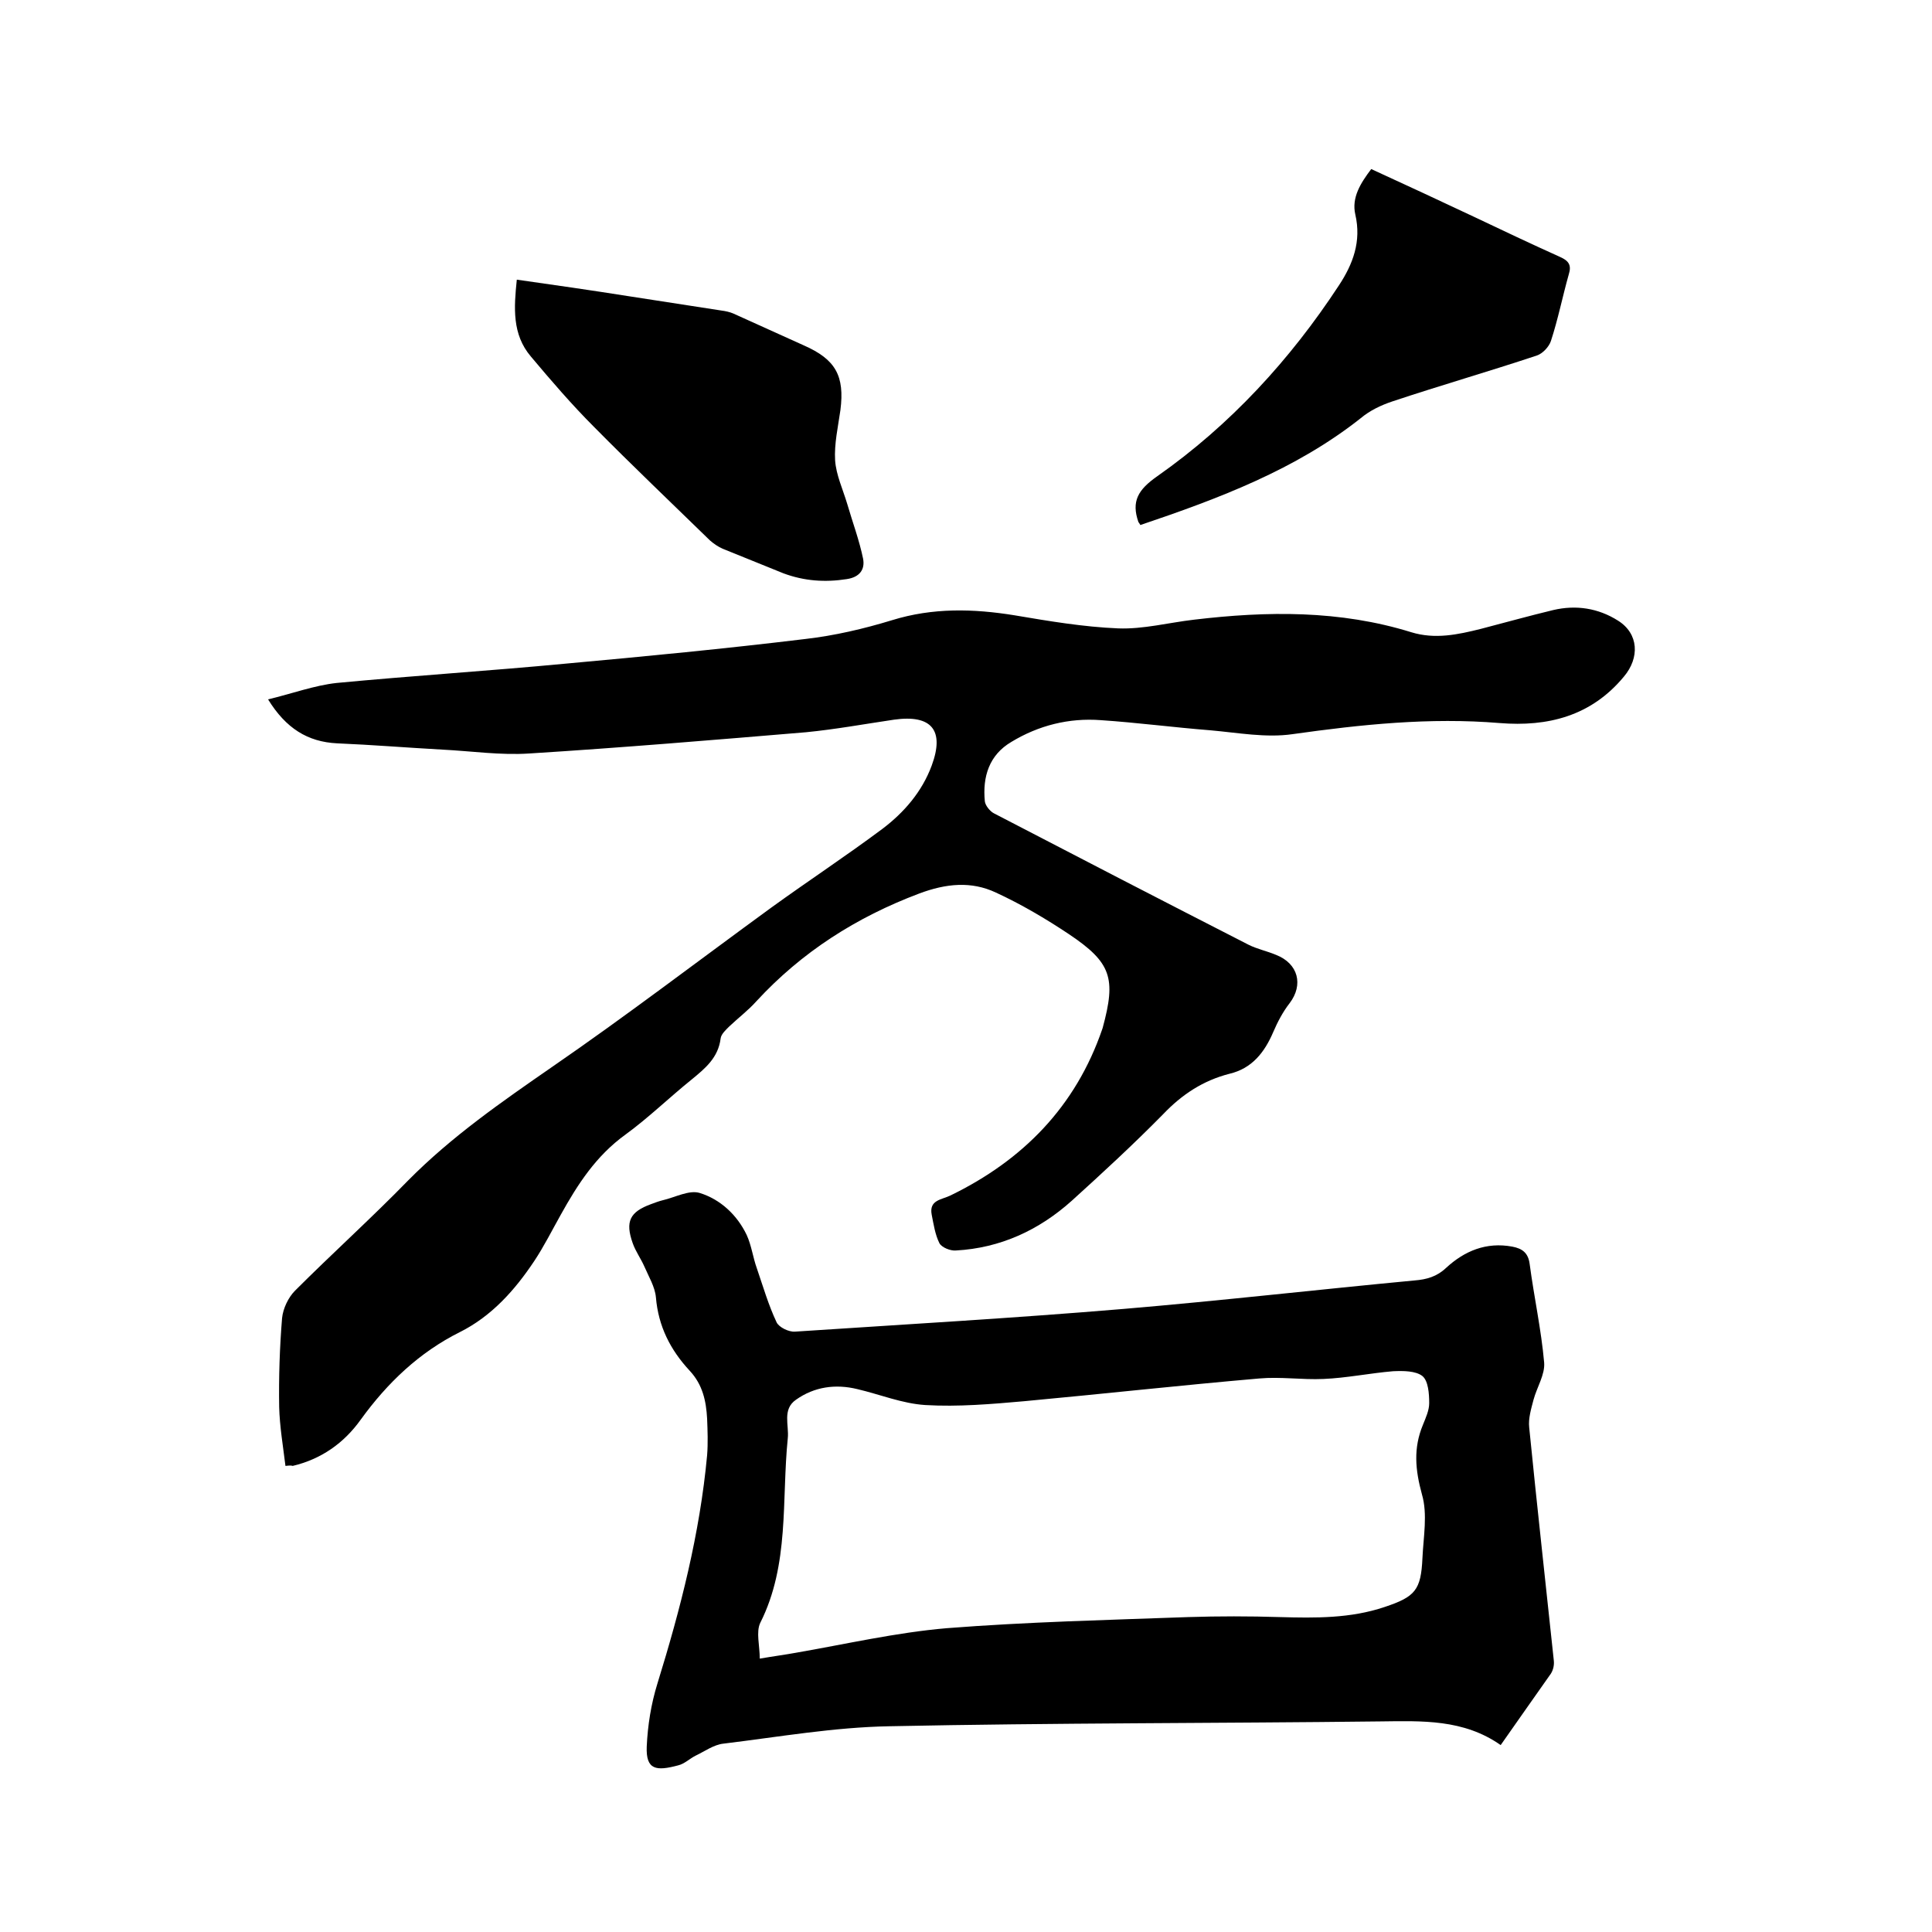
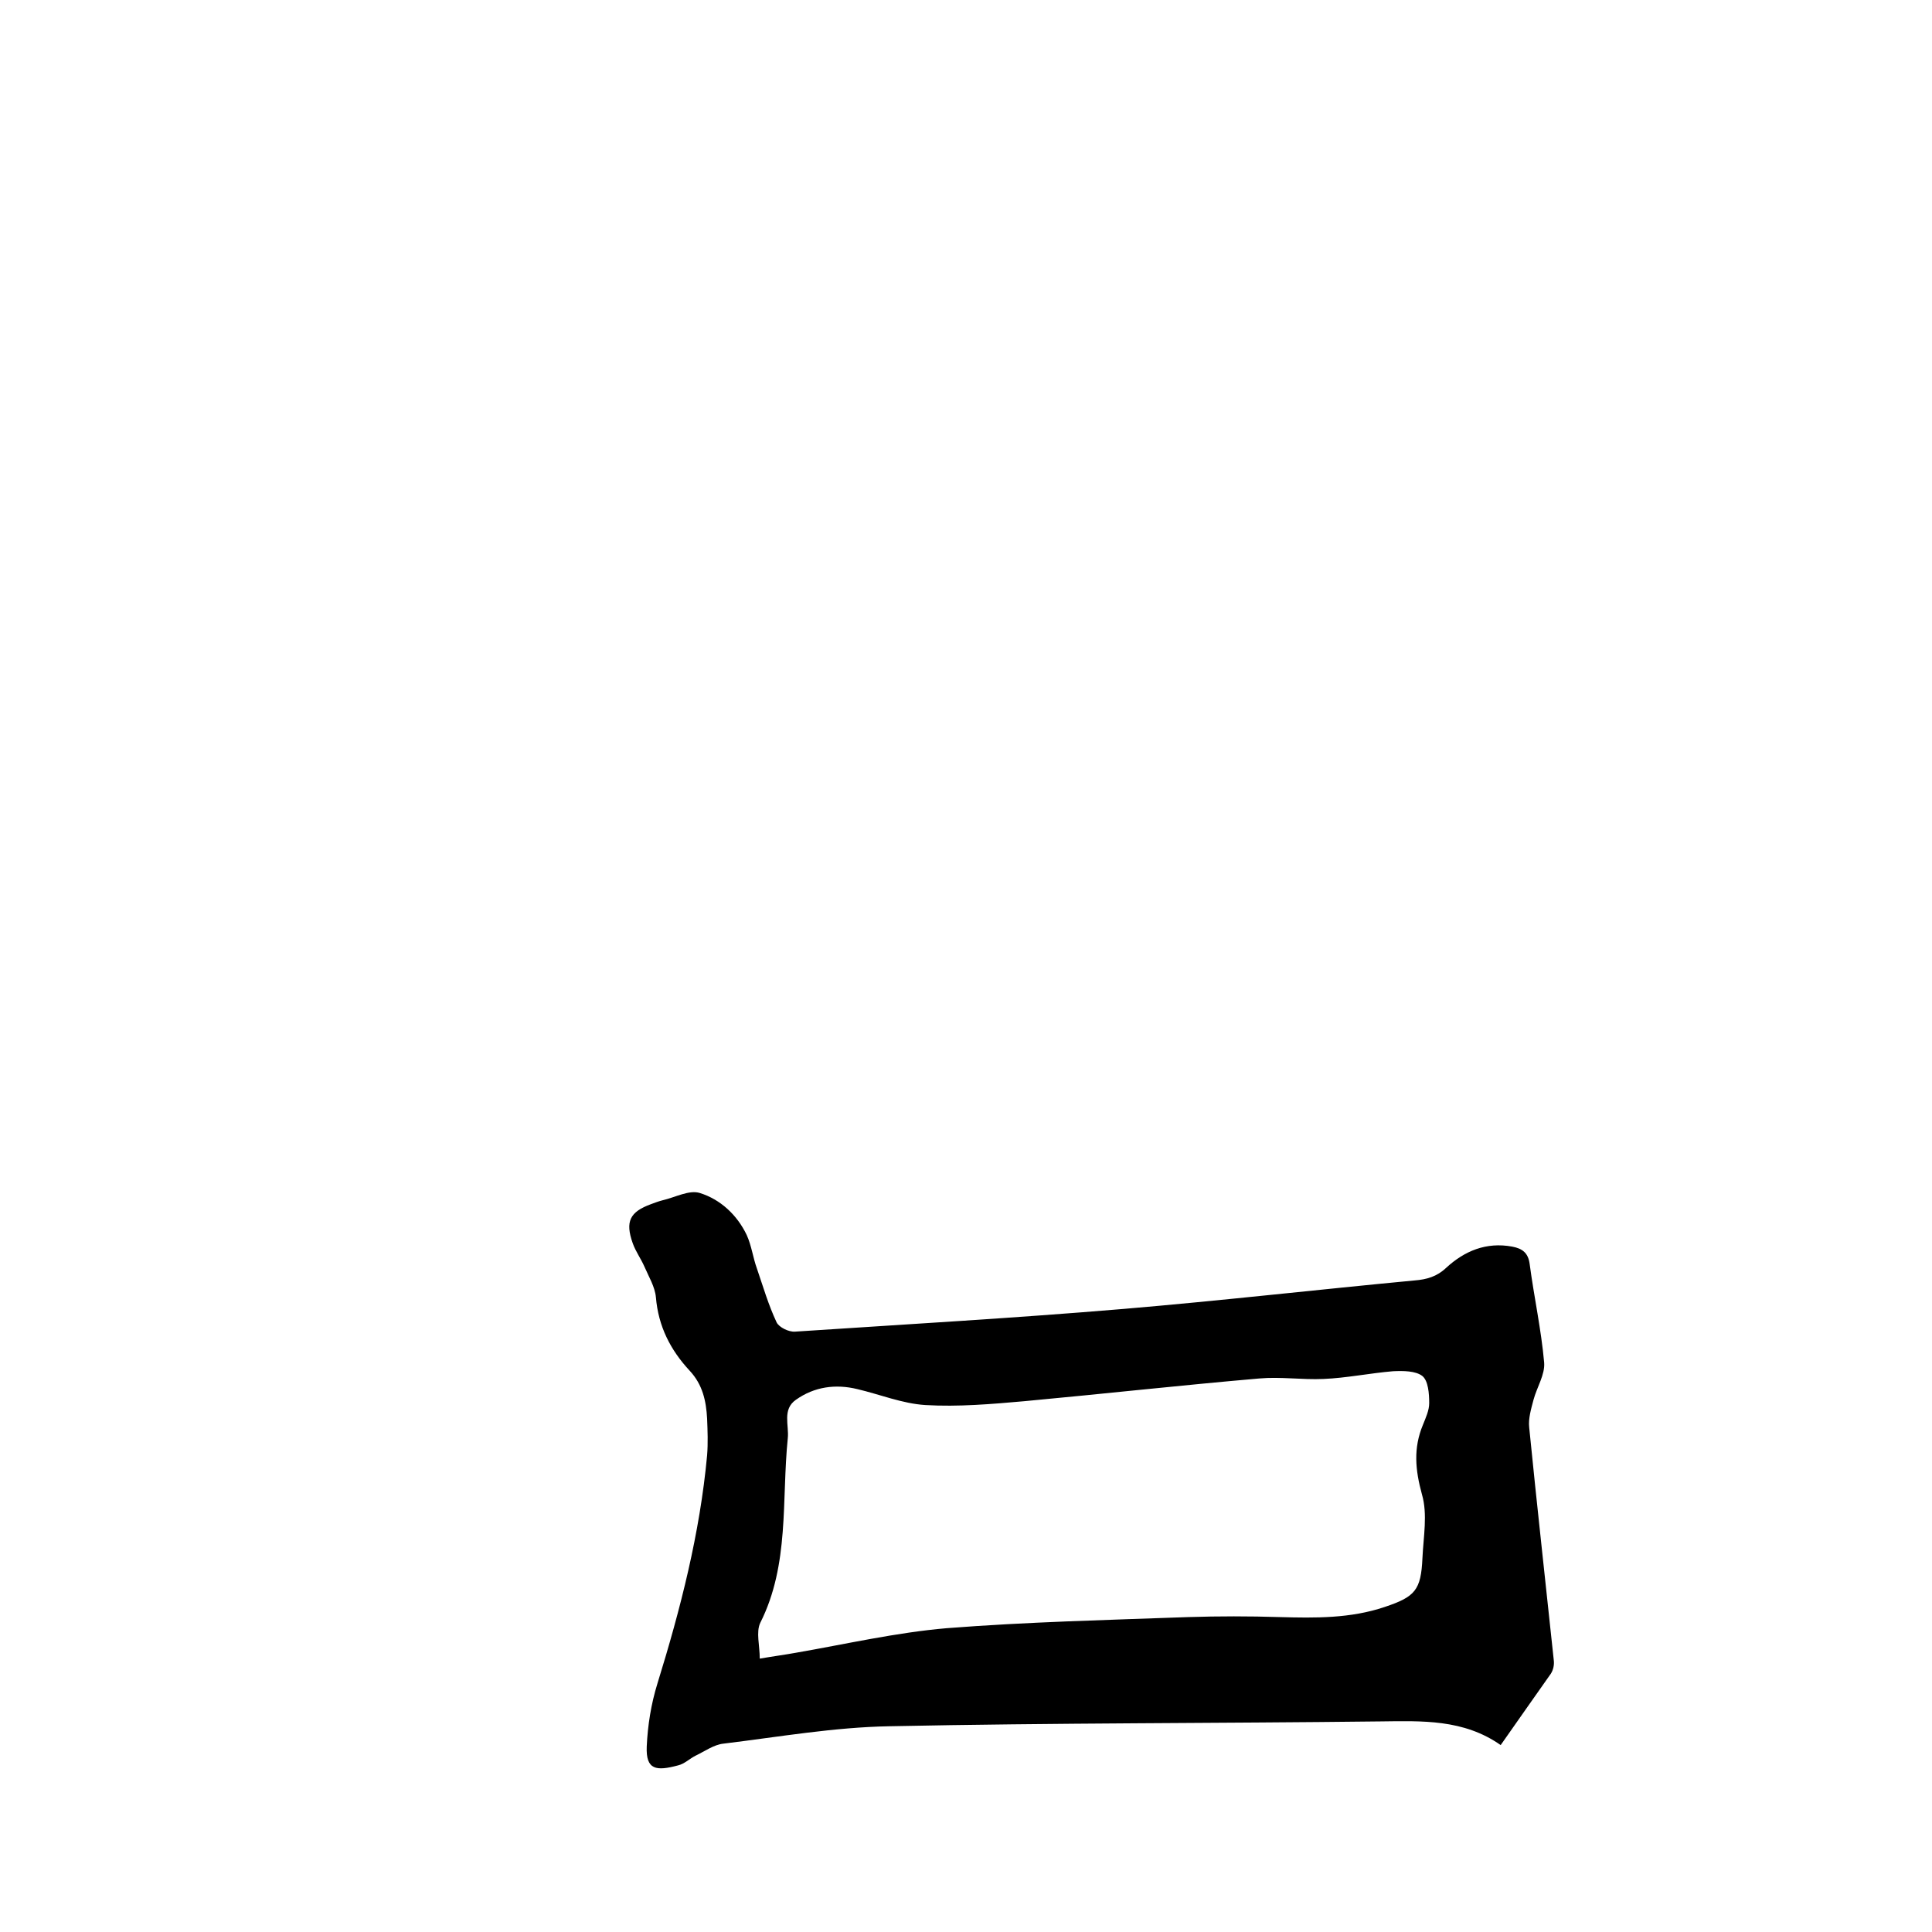
<svg xmlns="http://www.w3.org/2000/svg" enable-background="new 0 0 400 400" viewBox="0 0 400 400">
-   <path d="m59.1 303.5c-.5-4.1-1.2-8.2-1.3-12.2-.1-6.1.1-12.3.6-18.4.2-2 1.3-4.3 2.7-5.7 7.7-7.7 15.8-15 23.4-22.8 9-9.1 19.4-16.3 29.8-23.5 15.4-10.6 30.3-22 45.4-33 7.6-5.5 15.5-10.7 23-16.3 4.5-3.4 8.2-7.7 10.2-13.1 2.7-7.3 0-10.6-7.8-9.5-6.1.9-12.1 2-18.2 2.6-19.1 1.6-38.2 3.2-57.3 4.4-6 .4-12-.5-18-.8-7.3-.4-14.6-1-21.8-1.3-6.1-.3-10.6-3.1-14.3-9.1 5-1.2 9.6-2.9 14.2-3.4 15.8-1.5 31.6-2.5 47.4-4 16.5-1.5 33.1-3.1 49.6-5.1 6.1-.7 12.1-2.1 18-3.9 8.4-2.6 16.8-2.4 25.4-1 7.1 1.2 14.2 2.4 21.4 2.7 5.2.2 10.5-1.2 15.7-1.8 15.1-1.8 30.2-2 45 2.6 4.9 1.5 9.6.5 14.4-.7 5-1.3 10-2.7 15-3.9 4.7-1.1 9.3-.4 13.4 2.2 4.3 2.7 4.5 7.7 1.2 11.6-6.8 8.2-15.8 10.4-25.7 9.6-14.5-1.2-28.7.3-42.9 2.3-5.5.8-11.3-.3-17-.8-7.6-.6-15.2-1.6-22.7-2.1-6.6-.5-12.9 1.1-18.5 4.5-4.6 2.7-6 7.2-5.5 12.3.1.9 1.1 2.1 1.9 2.5 17.5 9.1 35.1 18.2 52.7 27.2 1.8.9 3.8 1.3 5.7 2.1 4.6 1.8 5.7 6.2 2.8 10-1.4 1.8-2.5 3.9-3.4 6-1.8 4.2-4.4 7.5-9 8.6-5.5 1.4-9.9 4.3-13.8 8.4-6.1 6.2-12.5 12.1-18.9 17.9-6.8 6.1-14.8 9.8-24 10.3-1.1.1-2.9-.6-3.4-1.5-.9-1.8-1.2-3.9-1.6-5.9-.6-3.1 2.1-3.1 3.9-4 15-7.3 25.9-18.4 31.4-34.4 0-.1.1-.2.1-.3 2.8-10.3 1.8-13.5-7-19.4-4.8-3.2-9.9-6.2-15.1-8.6-5.1-2.4-10.3-1.9-15.9.2-13 4.9-24.3 12.1-33.7 22.3-1.7 1.9-3.7 3.4-5.6 5.2-.7.7-1.7 1.6-1.8 2.5-.5 4-3.2 6.2-6 8.5-4.6 3.7-8.9 7.9-13.7 11.4-6.1 4.4-9.9 10.3-13.4 16.6-1.8 3.2-3.5 6.6-5.5 9.6-4 6-8.8 11.4-15.4 14.7-8.4 4.2-15 10.5-20.5 18.1-3.5 4.9-8.2 8.2-14.1 9.6-.3-.1-.6-.1-1.5 0z" />
  <path d="m310.7 361.3c-7.7-5.4-16.3-5-24.9-4.9-33.9.4-67.7.3-101.6 1-11.5.2-22.9 2.2-34.4 3.6-2 .2-3.9 1.6-5.8 2.5-1.2.6-2.3 1.7-3.6 2-4.5 1.2-6.7 1-6.5-3.9.2-4.4.9-8.8 2.2-13 4.8-15.5 8.8-31.1 10.3-47.3.2-2.5.1-5.1 0-7.6-.2-3.6-.9-7-3.6-9.9-4-4.3-6.5-9.2-7-15.2-.2-2.2-1.5-4.3-2.4-6.4-.7-1.6-1.8-3.1-2.4-4.8-1.6-4.5-.6-6.5 3.8-8.1.8-.3 1.6-.6 2.4-.8 2.6-.6 5.5-2.2 7.7-1.5 4.2 1.3 7.7 4.5 9.7 8.7 1 2.2 1.3 4.7 2.1 6.9 1.3 3.8 2.4 7.6 4.1 11.2.5 1 2.5 2 3.8 1.9 22.7-1.5 45.4-2.8 68-4.7 20.1-1.7 40.2-4 60.3-5.9 2.5-.2 4.6-.8 6.5-2.6 3.8-3.5 8.3-5.4 13.7-4.4 2.1.4 3.3 1.3 3.6 3.6.9 6.8 2.4 13.6 3 20.4.2 2.5-1.5 5.1-2.2 7.7-.5 1.9-1.1 3.9-.9 5.7 1.6 16.1 3.4 32.2 5.1 48.3.1.9-.1 1.9-.6 2.7-3.3 4.7-6.7 9.5-10.4 14.8zm-153.4-17.9c2.9-.5 5.2-.8 7.4-1.2 10.4-1.8 20.8-4.2 31.3-5.1 16.6-1.3 33.4-1.7 50-2.3 6.3-.2 12.6-.2 19 0 7.3.2 14.6.3 21.7-2.1 6.3-2.1 7.5-3.5 7.8-10.1.2-4.4 1.1-9.1-.1-13.2-1.4-5.1-1.8-9.6.2-14.4.6-1.5 1.3-3 1.3-4.5 0-2-.2-4.6-1.4-5.6-1.4-1.1-4-1.1-6.1-1-4.8.4-9.6 1.4-14.4 1.6-4.4.2-8.9-.5-13.3-.1-16.2 1.4-32.4 3.2-48.6 4.7-6.8.6-13.7 1.2-20.5.8-4.8-.3-9.4-2.2-14.1-3.3-4.5-1.1-8.9-.5-12.7 2.2-2.9 2-1.4 5.3-1.7 8-1.3 12.8.4 26.1-5.7 38.2-.9 1.9-.1 4.7-.1 7.4z" />
-   <path d="m107 57.9c7.8 1.1 15.4 2.2 23 3.4 6.5 1 13 2 19.4 3 .8.1 1.7.3 2.4.6 4.9 2.2 9.7 4.4 14.6 6.6 6.6 2.9 8.5 6.3 7.6 13.4-.5 3.5-1.3 7-1.1 10.4.2 3 1.6 6 2.5 9 1.1 3.8 2.5 7.5 3.3 11.4.4 2.2-.7 3.8-3.4 4.2-4.5.7-8.8.4-13.1-1.2-4.2-1.7-8.4-3.4-12.6-5.1-.9-.4-1.8-1-2.6-1.7-8-7.8-16.1-15.5-24-23.5-4.6-4.6-8.9-9.6-13.1-14.6-3.9-4.6-3.5-10.1-2.9-15.9z" />
-   <path d="m236.1 108.7c-.3-.5-.3-.5-.4-.6-1.5-4.3-.1-6.7 3.9-9.5 15.1-10.6 27.5-24.1 37.6-39.5 2.9-4.4 4.7-9.1 3.4-14.7-.8-3.5 1.1-6.5 3.3-9.4 7.2 3.3 14.3 6.6 21.3 9.9 5.9 2.8 11.8 5.6 17.8 8.3 1.8.8 2.4 1.7 1.8 3.6-1.3 4.6-2.2 9.2-3.7 13.8-.4 1.2-1.7 2.6-2.9 3-9.9 3.3-20 6.2-29.9 9.5-2.4.8-4.7 1.9-6.6 3.5-13.4 10.6-29.3 16.6-45.6 22.1z" />
</svg>